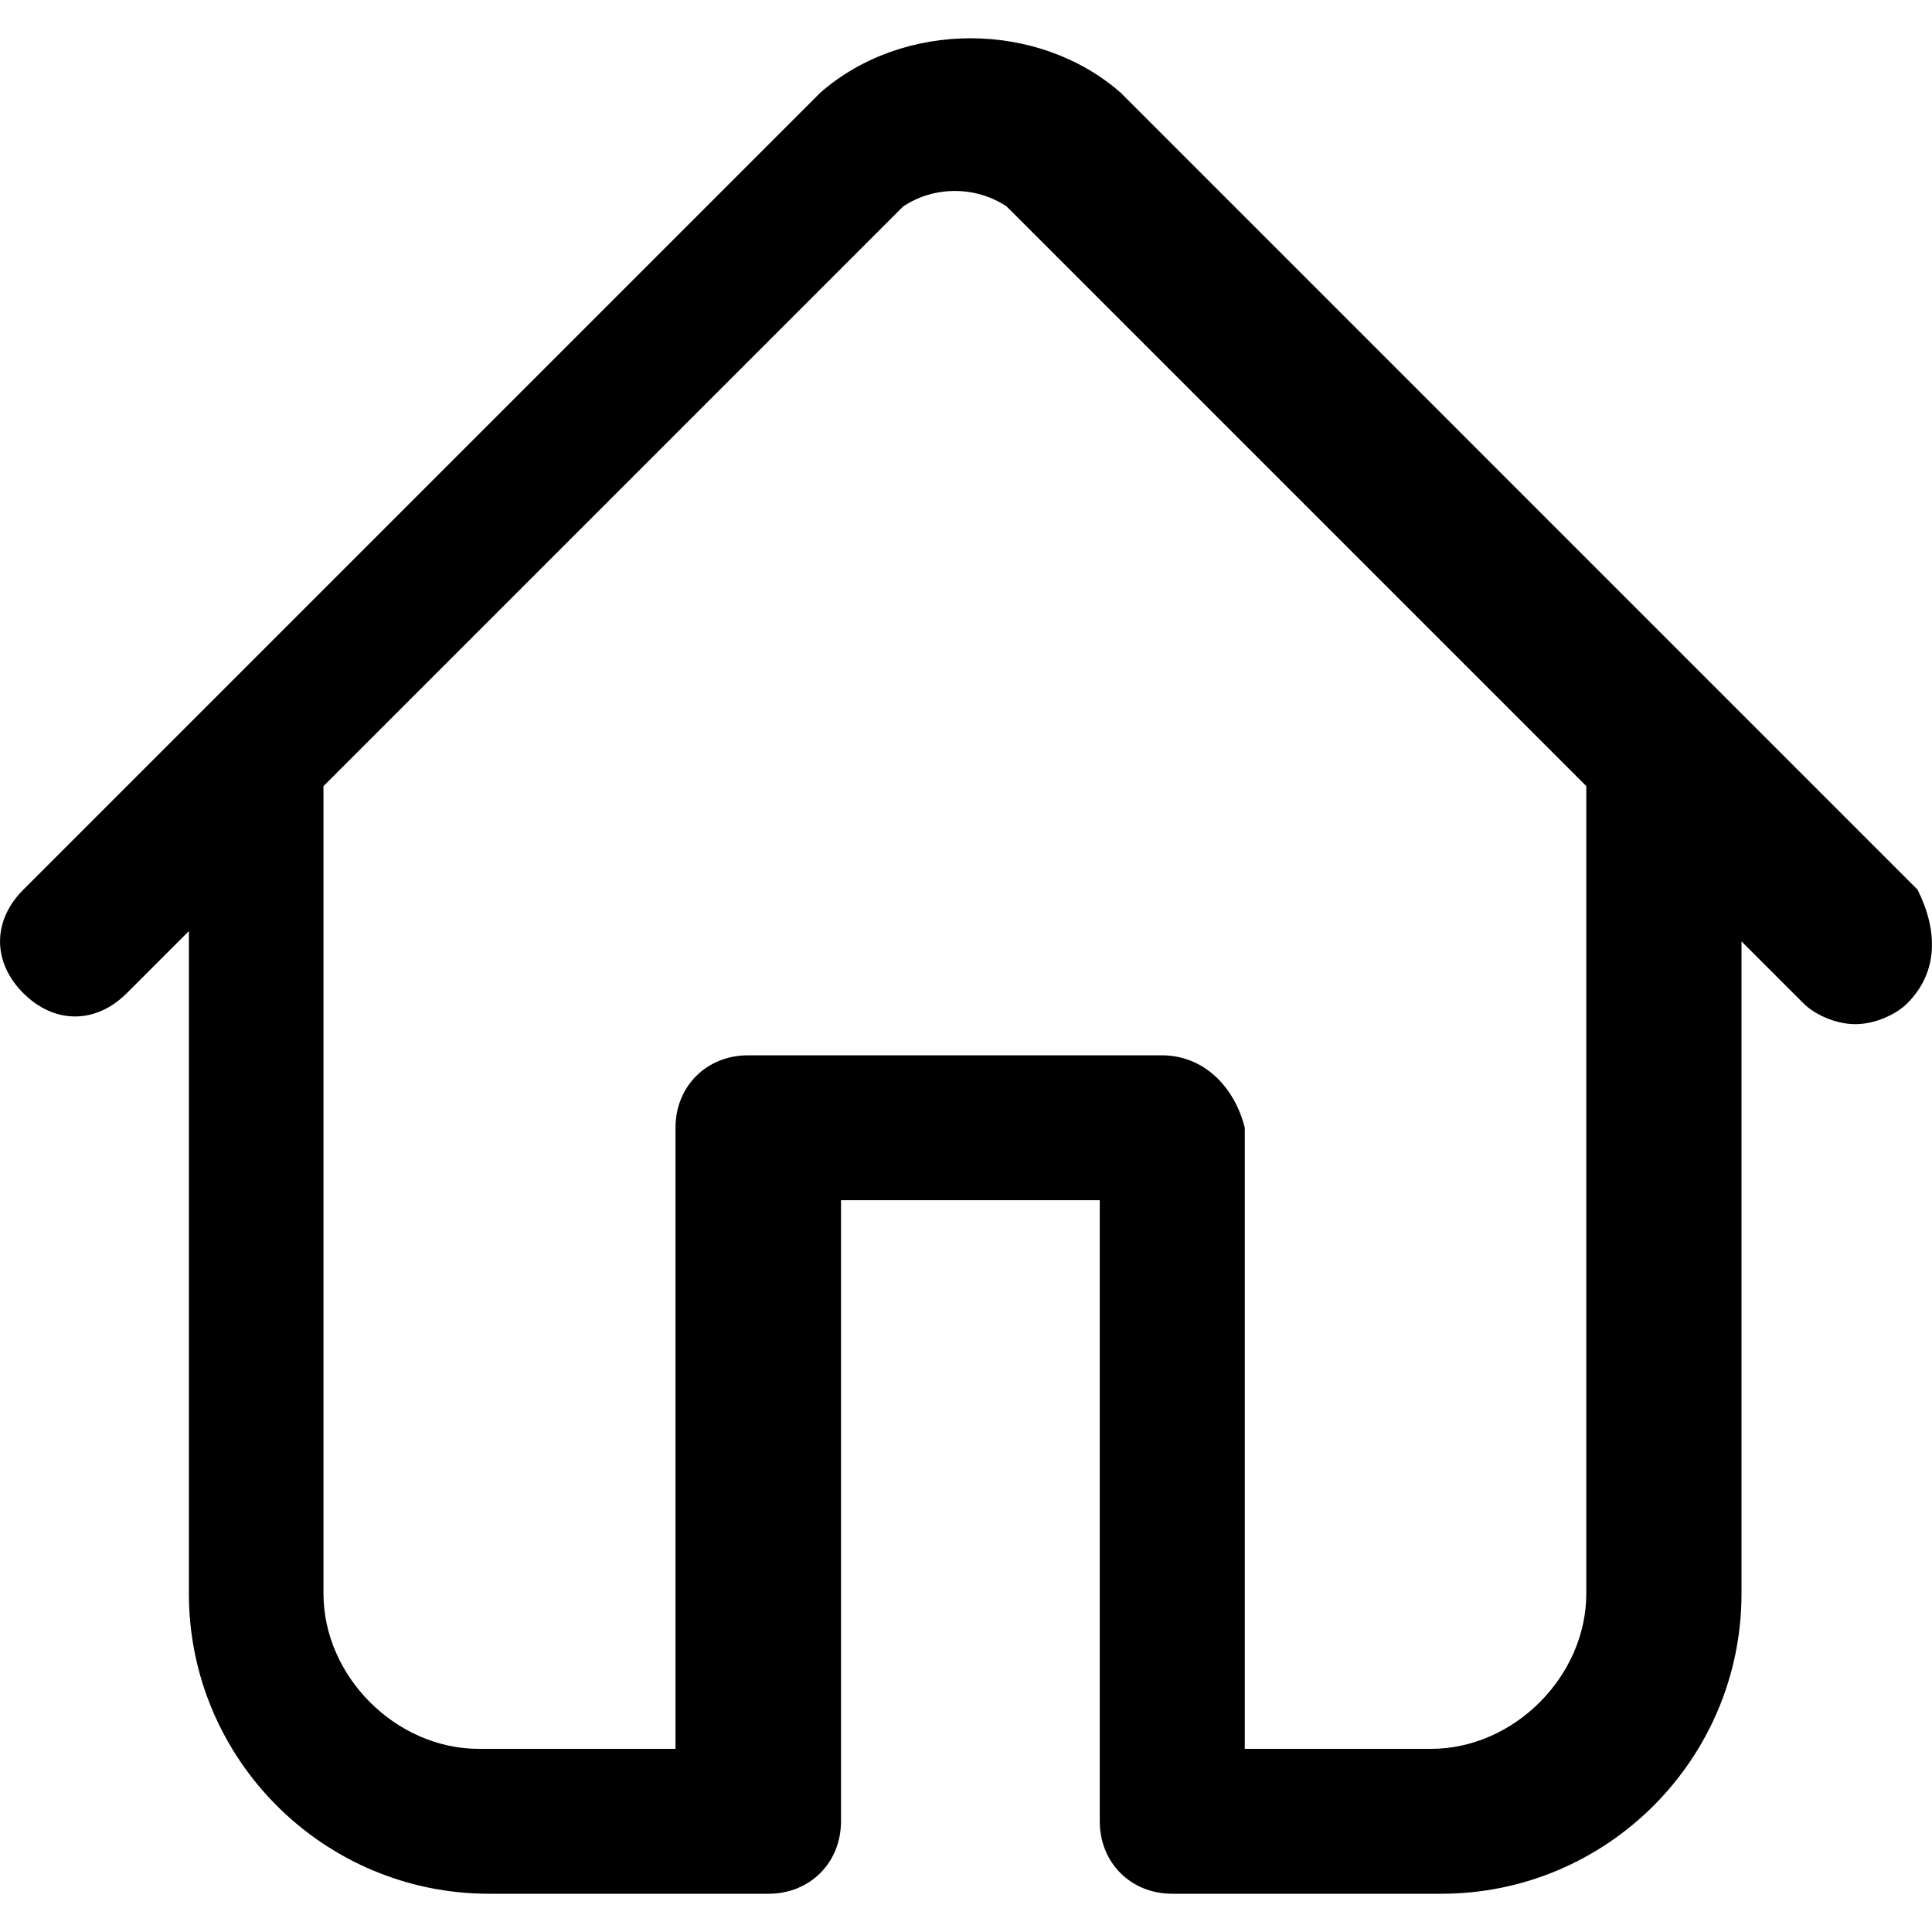
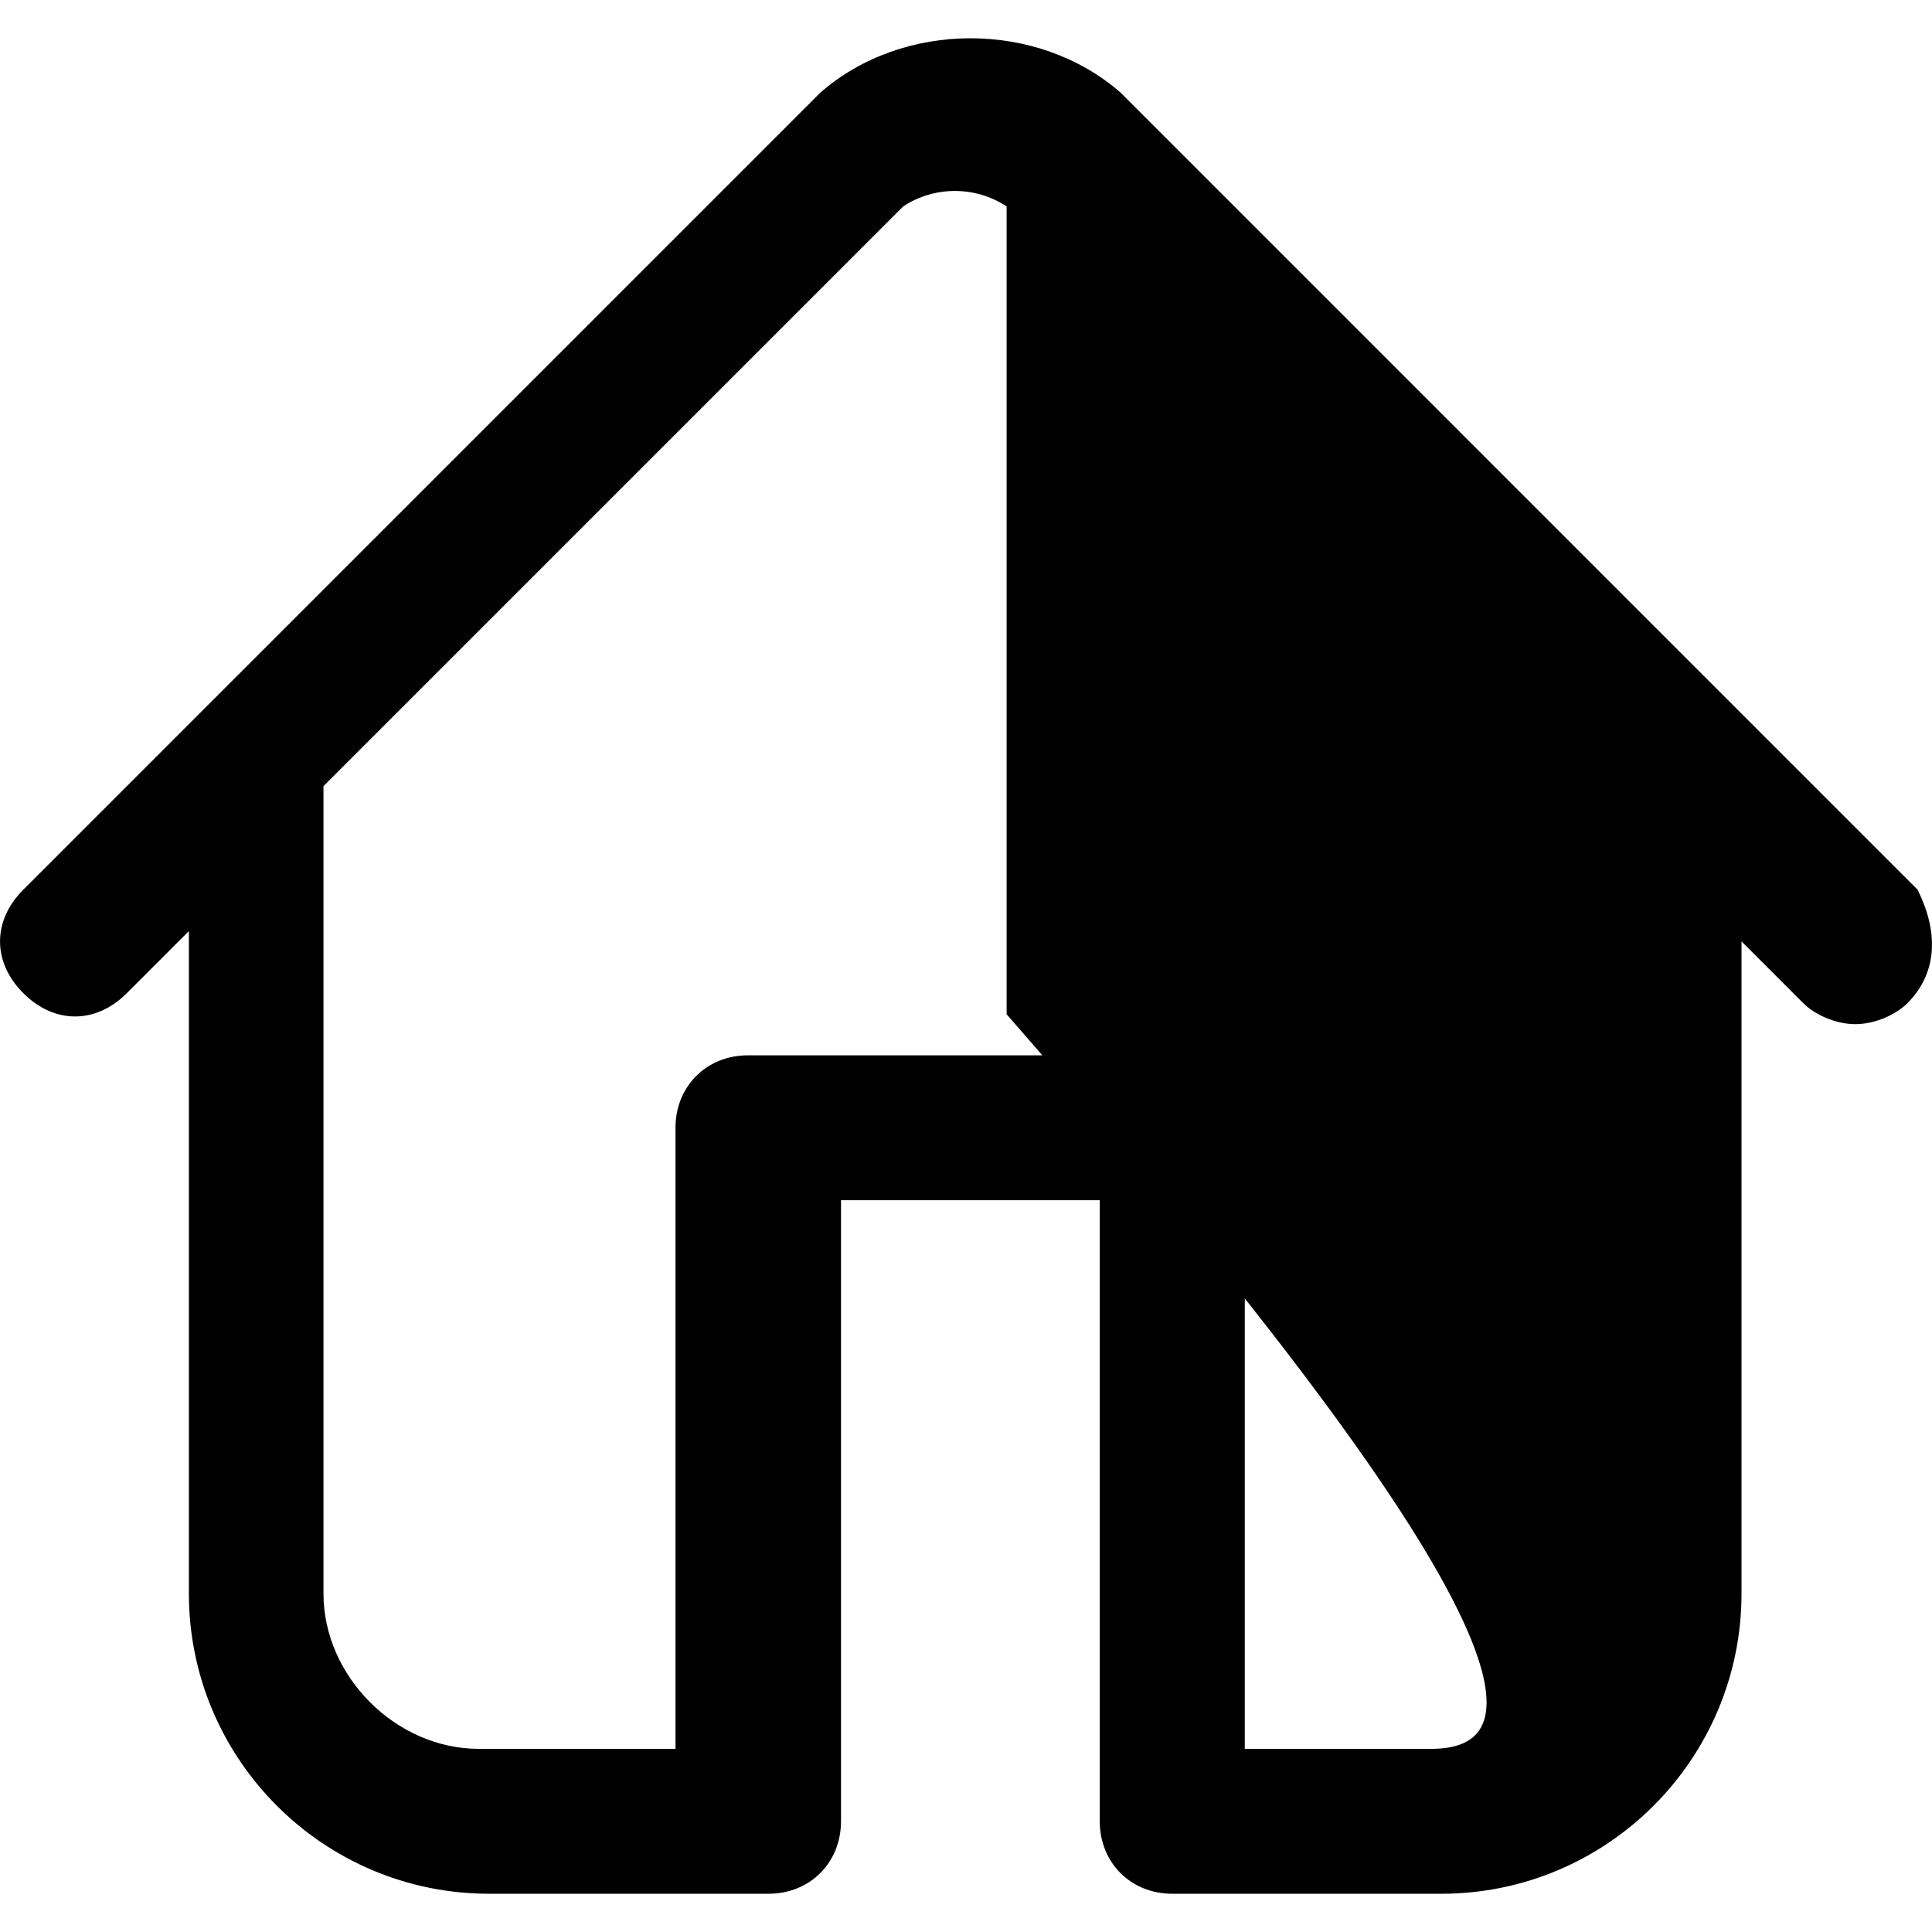
<svg xmlns="http://www.w3.org/2000/svg" version="1.1" id="home" viewBox="0 0 300 300">
-   <path d="M297.76,138.15L174,14.38c-12.86-11.25-33.75-11.25-46.61,0L3.62,138.15c-4.82,4.82-4.82,11.25,0,16.07     c4.82,4.82,11.25,4.82,16.07,0l9.64-9.64v102.87c0,25.72,20.9,46.61,46.61,46.61h43.4c6.43,0,11.25-4.82,11.25-11.25v-96.44h40.18     v96.44c0,6.43,4.82,11.25,11.25,11.25h41.79c25.72,0,46.61-20.9,46.61-46.61c0,0,0,0,0-0.01V146.18l9.64,9.64     c1.61,1.61,4.82,3.21,8.04,3.21c3.21,0,6.43-1.61,8.04-3.21C300.97,151,300.97,144.58,297.76,138.15z M222.22,271.56h-28.93v-96.44     c-1.61-6.43-6.43-11.25-12.86-11.25h-64.29c-6.43,0-11.25,4.82-11.25,11.25v96.44H74.34c-12.86,0-24.11-11.25-24.11-24.11V122.07     l90.01-90.01c4.82-3.21,11.25-3.21,16.07,0l90.01,90.01v125.37v0.07C246.28,260.35,235.05,271.56,222.22,271.56z" />
+   <path d="M297.76,138.15L174,14.38c-12.86-11.25-33.75-11.25-46.61,0L3.62,138.15c-4.82,4.82-4.82,11.25,0,16.07     c4.82,4.82,11.25,4.82,16.07,0l9.64-9.64v102.87c0,25.72,20.9,46.61,46.61,46.61h43.4c6.43,0,11.25-4.82,11.25-11.25v-96.44h40.18     v96.44c0,6.43,4.82,11.25,11.25,11.25h41.79c25.72,0,46.61-20.9,46.61-46.61c0,0,0,0,0-0.01V146.18l9.64,9.64     c1.61,1.61,4.82,3.21,8.04,3.21c3.21,0,6.43-1.61,8.04-3.21C300.97,151,300.97,144.58,297.76,138.15z M222.22,271.56h-28.93v-96.44     c-1.61-6.43-6.43-11.25-12.86-11.25h-64.29c-6.43,0-11.25,4.82-11.25,11.25v96.44H74.34c-12.86,0-24.11-11.25-24.11-24.11V122.07     l90.01-90.01c4.82-3.21,11.25-3.21,16.07,0v125.37v0.07C246.28,260.35,235.05,271.56,222.22,271.56z" />
</svg>